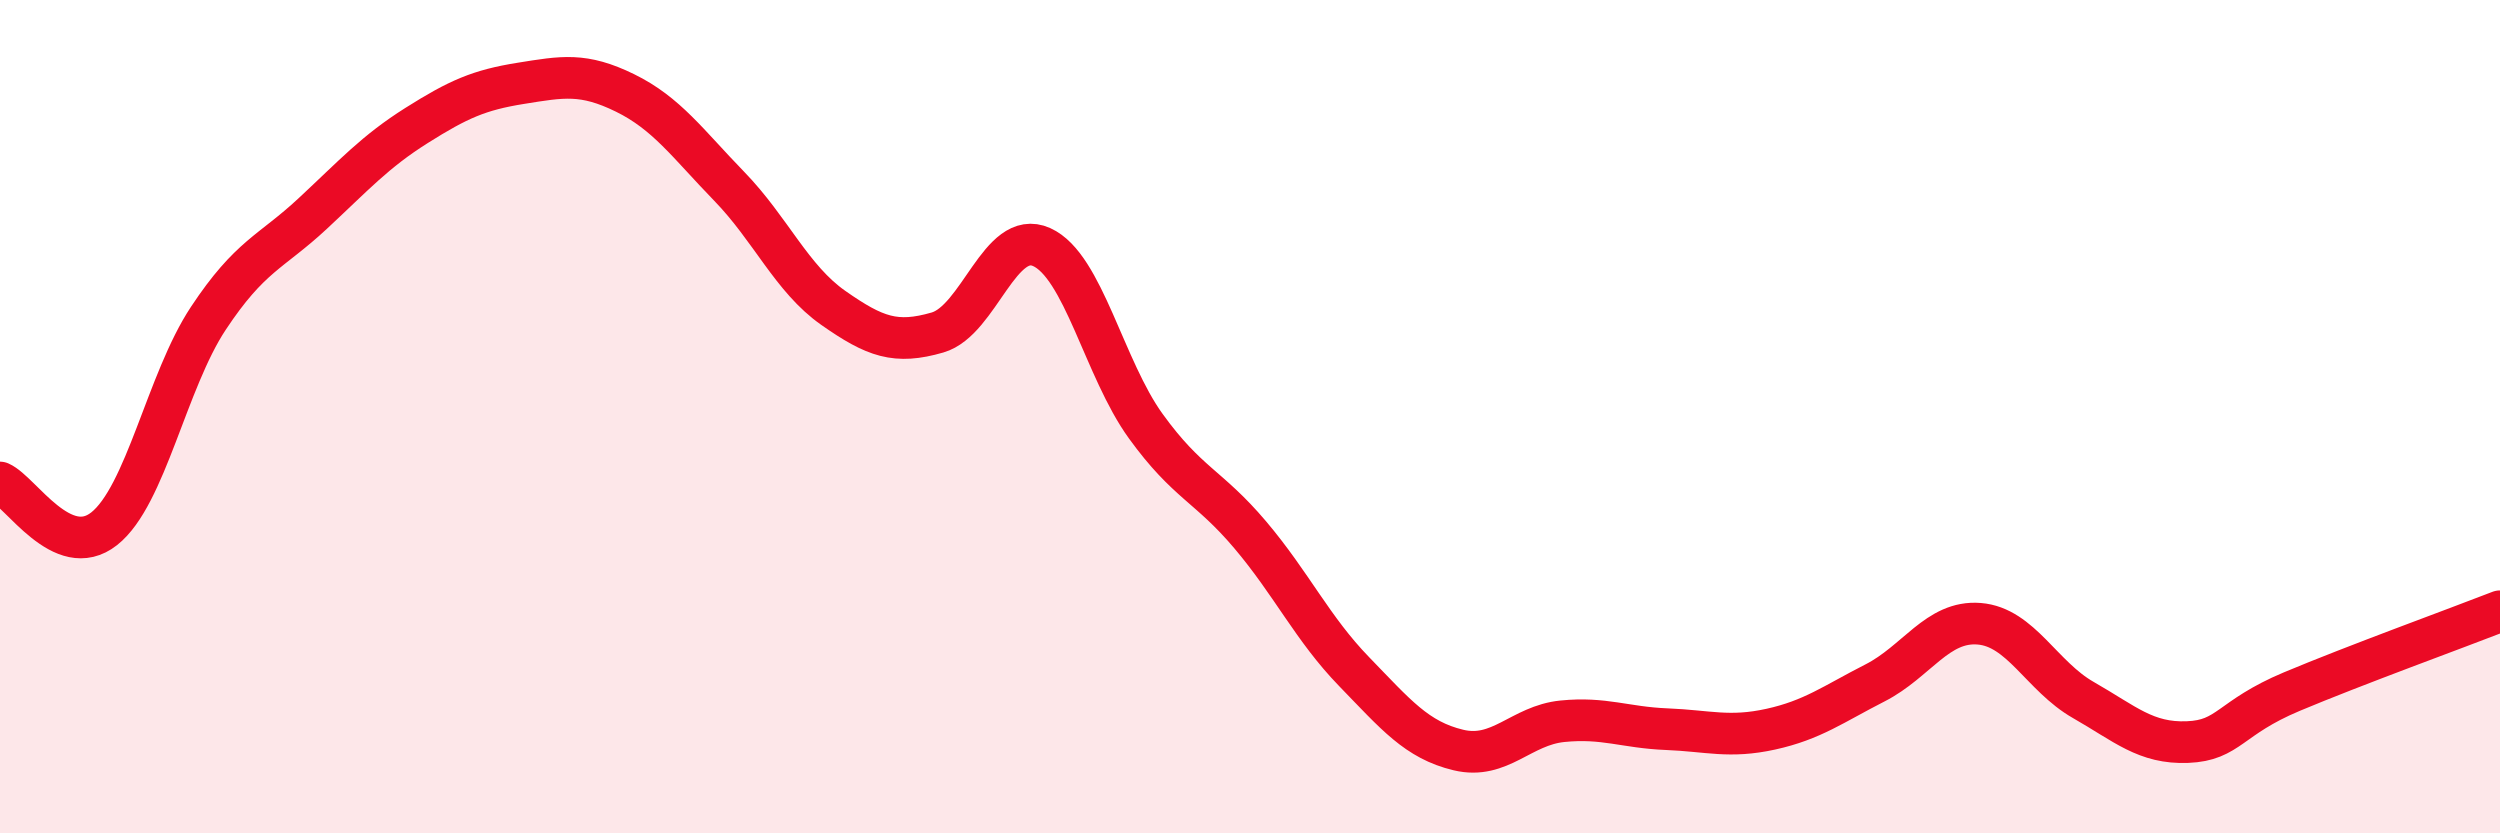
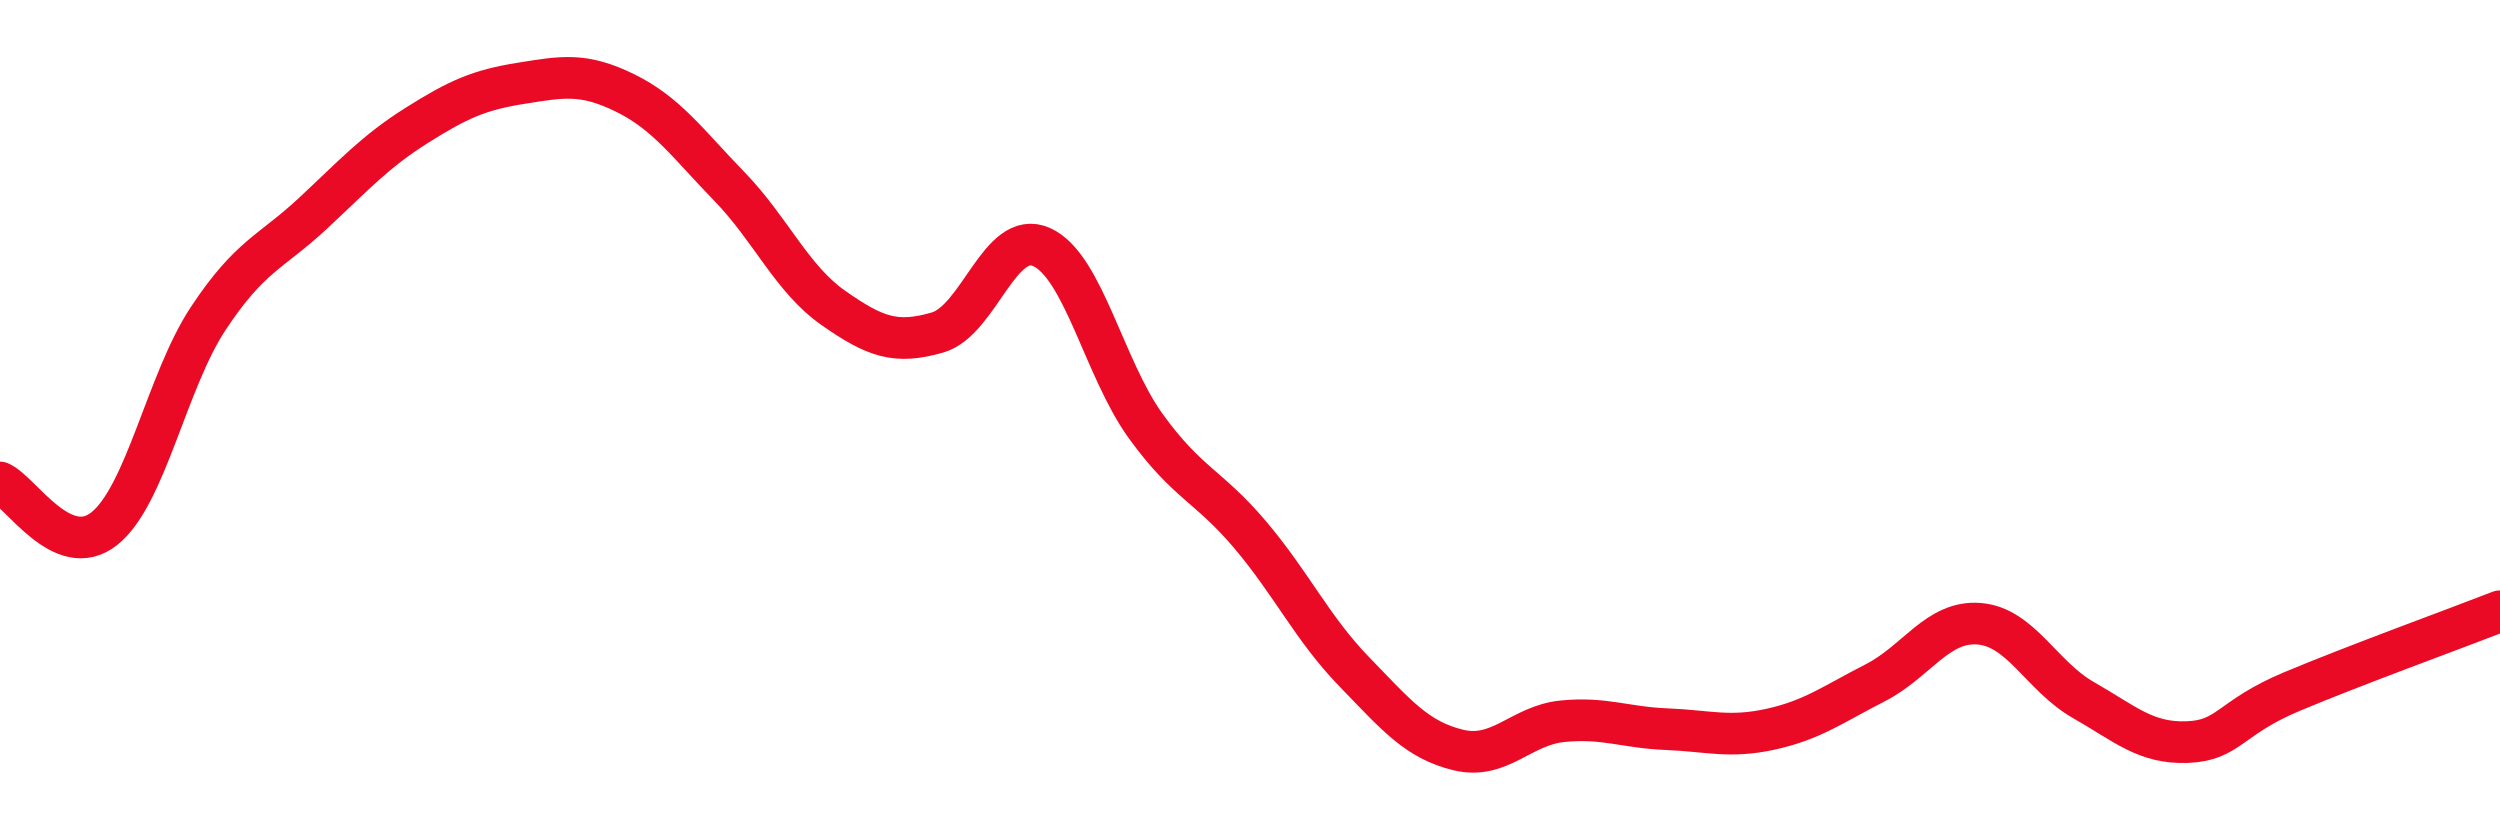
<svg xmlns="http://www.w3.org/2000/svg" width="60" height="20" viewBox="0 0 60 20">
-   <path d="M 0,11.58 C 0.5,11.8 1.5,13.48 2.5,12.69 C 3.5,11.9 4,9.15 5,7.64 C 6,6.13 6.5,6.06 7.5,5.13 C 8.5,4.2 9,3.64 10,3.01 C 11,2.38 11.5,2.16 12.5,2 C 13.5,1.84 14,1.74 15,2.23 C 16,2.72 16.5,3.44 17.5,4.47 C 18.5,5.5 19,6.69 20,7.39 C 21,8.09 21.5,8.27 22.5,7.98 C 23.5,7.69 24,5.48 25,5.93 C 26,6.38 26.5,8.85 27.5,10.23 C 28.5,11.61 29,11.65 30,12.83 C 31,14.01 31.5,15.09 32.5,16.12 C 33.5,17.15 34,17.76 35,18 C 36,18.24 36.5,17.41 37.5,17.31 C 38.5,17.21 39,17.46 40,17.5 C 41,17.54 41.5,17.72 42.5,17.5 C 43.5,17.28 44,16.9 45,16.39 C 46,15.88 46.5,14.89 47.5,14.97 C 48.5,15.05 49,16.23 50,16.8 C 51,17.37 51.5,17.85 52.5,17.81 C 53.5,17.77 53.5,17.23 55,16.6 C 56.5,15.97 59,15.06 60,14.67L60 20L0 20Z" fill="#EB0A25" opacity="0.1" stroke-linecap="round" stroke-linejoin="round" />
  <path d="M 0,11.58 C 0.5,11.8 1.5,13.48 2.5,12.69 C 3.5,11.9 4,9.15 5,7.64 C 6,6.13 6.5,6.06 7.5,5.13 C 8.5,4.2 9,3.64 10,3.01 C 11,2.38 11.5,2.16 12.5,2 C 13.5,1.84 14,1.74 15,2.23 C 16,2.72 16.5,3.44 17.5,4.47 C 18.5,5.5 19,6.69 20,7.39 C 21,8.09 21.5,8.27 22.5,7.98 C 23.5,7.69 24,5.48 25,5.93 C 26,6.38 26.5,8.85 27.5,10.23 C 28.5,11.61 29,11.65 30,12.83 C 31,14.01 31.5,15.09 32.5,16.12 C 33.5,17.15 34,17.76 35,18 C 36,18.24 36.5,17.41 37.5,17.31 C 38.5,17.21 39,17.46 40,17.5 C 41,17.54 41.5,17.72 42.5,17.5 C 43.5,17.28 44,16.9 45,16.39 C 46,15.88 46.5,14.89 47.5,14.97 C 48.5,15.05 49,16.23 50,16.8 C 51,17.37 51.5,17.85 52.5,17.81 C 53.5,17.77 53.5,17.23 55,16.6 C 56.5,15.97 59,15.06 60,14.67" stroke="#EB0A25" stroke-width="1" fill="none" stroke-linecap="round" stroke-linejoin="round" />
</svg>